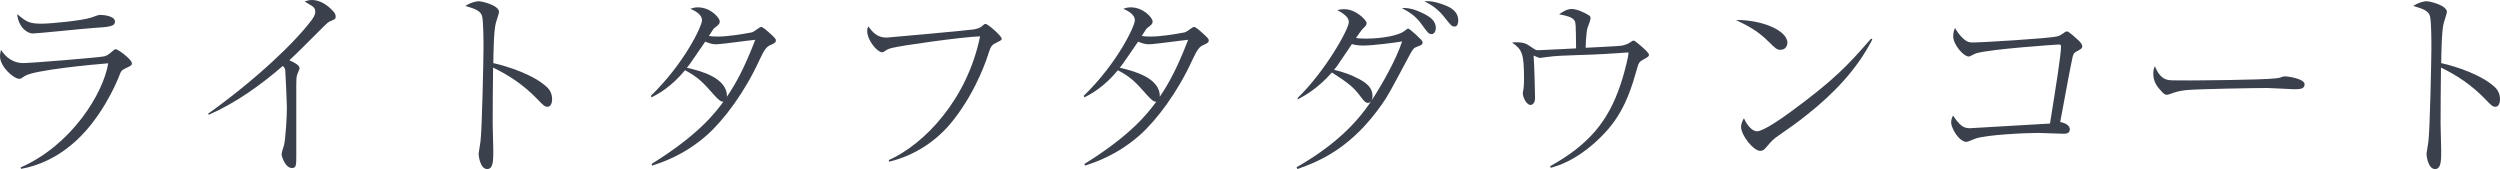
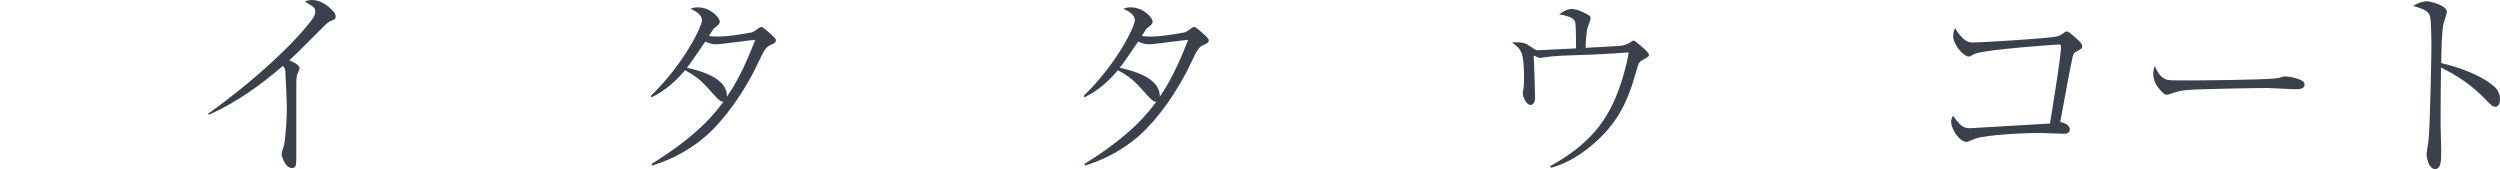
<svg xmlns="http://www.w3.org/2000/svg" id="_イヤー_2" viewBox="0 0 367.319 24.839">
  <defs>
    <style>.cls-1{fill:#3a404c;}</style>
  </defs>
  <g id="design">
    <g>
-       <path class="cls-1" d="M3.03,24.599c7.47-3.27,12.149-10.859,12.87-15.299-2.31,.18-10.89,.99-12.24,1.859-.57,.391-.63,.42-.84,.42-.78,0-2.82-1.739-2.82-3.329,0-.24,.03-.479,.15-.931,.72,1.141,1.83,1.951,3.24,1.951,1.109,0,11.129-.811,11.909-.99,.27-.061,.54-.15,1.29-.811,.18-.18,.3-.24,.42-.24,.33,0,2.37,1.5,2.37,2.07,0,.3-.09,.33-.96,.75-.6,.3-.63,.359-.99,1.32-.27,.66-2.609,6.359-6.959,9.93-2.13,1.77-4.65,3.029-7.38,3.51l-.06-.211ZM6.09,3.479c1.5,0,6.12-.479,7.32-.899,.96-.36,1.08-.39,1.38-.39,.48,0,2.1,.18,2.1,.959,0,.75-.84,.811-3.149,.961-1.41,.09-8.25,.81-8.94,.81-.6,0-2.04-.66-2.28-2.851,1.35,1.141,1.8,1.41,3.57,1.41Z" />
      <path class="cls-1" d="M30.57,16.71c7.11-5.07,12.84-10.561,15.27-13.83,.45-.63,.48-.96,.48-1.14,0-.21,0-.54-.45-.841-.18-.119-.96-.6-1.11-.689,.3-.09,.66-.21,1.08-.21,1.26,0,2.34,.841,2.94,1.47,.359,.36,.54,.57,.54,.99,0,.33-.18,.391-.6,.57-.479,.18-.57,.27-1.439,1.14-3.24,3.239-3.6,3.601-4.77,4.68,.6,.271,1.5,.69,1.5,1.17,0,.15-.3,.78-.33,.9-.15,.39-.15,.93-.15,1.739v10.29c0,1.26,0,1.739-.63,1.739-.99,0-1.53-1.709-1.53-2.039,0-.21,.3-1.141,.36-1.32,.24-1.08,.42-4.289,.42-5.49,0-.689-.21-5.249-.24-5.52-.06-.3-.12-.39-.36-.629-3.3,2.85-6.87,5.398-10.86,7.169l-.12-.149Z" />
-       <path class="cls-1" d="M80.399,12.84c.45,.42,.72,1.05,.72,1.71,0,.72-.271,1.14-.69,1.14-.39,0-.689-.3-1.35-.989-2.16-2.281-4.41-3.69-6.63-4.771-.03,2.729-.06,5.521-.06,8.249,0,.631,.09,3.391,.09,3.931,0,1.44,0,2.729-.9,2.729-1.02,0-1.26-1.92-1.26-2.25,0-.06,.24-1.56,.27-1.74,.24-1.619,.45-12.568,.45-13.709,0-.93,0-4.02-.21-4.77-.21-.779-1.02-1.08-2.46-1.5,1.05-.66,1.891-.689,1.95-.689,.45,0,3,.569,3,1.59,0,.149-.3,1.049-.45,1.56-.33,1.021-.36,4.62-.39,5.94,2.25,.51,6,1.739,7.919,3.569Z" />
      <path class="cls-1" d="M95.64,14.069c4.95-4.799,7.5-10.26,7.5-11.069,0-.96-1.17-1.47-1.71-1.71,.45-.15,.69-.21,1.11-.21,1.86,0,3.21,1.53,3.21,2.069,0,.361-.18,.511-.78,.961-.149,.119-.21,.24-.81,1.17,.33,.06,.54,.09,1.32,.09,1.44,0,3.45-.33,4.92-.6,.27-.061,.45-.211,1.02-.601,.24-.181,.33-.21,.42-.21,.24,0,.81,.51,1.08,.75,.96,.87,1.08,.99,1.08,1.23,0,.33-.3,.449-.69,.629-.66,.271-.96,.601-1.74,2.28-2.16,4.71-5.16,8.729-7.709,11.01-3.39,2.97-6.57,3.989-8.04,4.47l-.09-.24c6.93-4.289,9.359-7.529,10.56-9.149-.36,.03-.69-.239-1.29-.899-1.74-1.95-2.34-2.641-4.35-3.721-2.07,2.49-3.93,3.48-4.92,3.99l-.09-.24Zm15.329-8.219c-.84,.059-4.92,.659-5.85,.659-.51,0-1.14-.239-1.5-.39-.72,1.02-1.71,2.52-2.13,3.09-.3,.42-.42,.57-.57,.75,1.92,.42,6,1.47,5.88,4.26,1.29-1.891,2.55-4.17,4.17-8.369Z" />
-       <path class="cls-1" d="M130.59,23.519c5.19-2.309,11.52-8.879,13.41-18.179-2.67,.091-11.64,1.351-12.96,1.71-.569,.15-.66,.21-1.109,.51-.03,.03-.18,.12-.33,.12-.69,0-2.19-1.739-2.19-3.149,0-.301,.12-.51,.181-.66,.96,1.47,1.92,1.65,2.699,1.65,.24,0,12.09-1.08,12.81-1.201,.75-.149,1.021-.299,1.32-.6,.21-.18,.27-.209,.39-.209,.33,0,2.37,1.77,2.37,2.189,0,.15-.09,.24-.72,.539-.72,.33-.87,.541-1.17,1.44-.18,.601-1.68,5.46-5.19,9.93-2.37,3.06-5.699,5.25-9.479,6.149l-.03-.24Z" />
      <path class="cls-1" d="M159.24,14.069c4.95-4.799,7.5-10.26,7.5-11.069,0-.96-1.17-1.47-1.71-1.71,.45-.15,.69-.21,1.11-.21,1.859,0,3.209,1.53,3.209,2.069,0,.361-.18,.511-.78,.961-.15,.119-.21,.24-.81,1.17,.33,.06,.54,.09,1.32,.09,1.44,0,3.45-.33,4.92-.6,.27-.061,.45-.211,1.02-.601,.24-.181,.33-.21,.42-.21,.24,0,.81,.51,1.08,.75,.96,.87,1.08,.99,1.08,1.23,0,.33-.3,.449-.689,.629-.66,.271-.96,.601-1.74,2.28-2.16,4.71-5.16,8.729-7.71,11.01-3.39,2.97-6.569,3.989-8.039,4.47l-.09-.24c6.93-4.289,9.36-7.529,10.56-9.149-.36,.03-.69-.239-1.29-.899-1.74-1.95-2.34-2.641-4.35-3.721-2.069,2.49-3.93,3.48-4.919,3.99l-.09-.24Zm15.33-8.219c-.84,.059-4.919,.659-5.85,.659-.51,0-1.14-.239-1.5-.39-.72,1.02-1.71,2.52-2.13,3.09-.3,.42-.42,.57-.57,.75,1.92,.42,6,1.47,5.88,4.26,1.29-1.891,2.55-4.17,4.169-8.369Z" />
-       <path class="cls-1" d="M190.5,24.569c4.649-2.641,8.52-5.88,11.129-9.96,1.53-2.37,3.48-5.819,4.38-8.52-.99,.181-4.38,.601-5.609,.601-.33,0-1.14,0-1.77-.211-.36,.51-1.86,2.791-2.19,3.24-.15,.18-.3,.359-.42,.54,1.29,.3,2.55,.75,3.72,1.38,1.05,.57,1.92,1.26,1.92,2.46,0,.84-.45,1.021-.66,1.021-.39,0-.66-.36-1.14-.99-.99-1.32-1.77-1.95-4.17-3.48-2.1,2.4-4.08,3.45-4.979,3.93l-.09-.149c4.08-3.931,7.56-10.14,7.56-11.189,0-.81-.931-1.32-1.71-1.771,.45-.09,.72-.119,1.05-.119,1.71,0,3.27,1.619,3.27,2.039,0,.271-.09,.391-.54,.811-.21,.21-.689,.9-1.02,1.38,.39,.09,1.41,.09,1.53,.09,2.459,0,4.77-.51,5.49-1.05,.48-.36,.54-.42,.66-.42,.21,0,2.04,1.68,2.1,1.92v.119c0,.33-.18,.391-.81,.631-.45,.15-.601,.3-1.08,1.199-2.91,5.461-3.24,6.061-4.02,7.17-4.47,6.42-9.06,8.4-12.479,9.6l-.12-.27ZM208.259,1.591c1.71,.689,2.7,1.379,2.7,2.52,0,.57-.3,.899-.6,.899-.45,0-.54-.149-1.44-1.38-.9-1.26-1.71-1.77-2.97-2.46,.63,0,1.26,0,2.31,.421Zm4.08-.811c.66,.27,1.92,.811,1.92,2.25,0,.42-.15,.869-.51,.869-.42,0-.54-.119-1.41-1.229-1.08-1.409-2.04-1.95-3.06-2.489,.66-.031,1.44-.031,3.06,.6Z" />
      <path class="cls-1" d="M227.76,24.419c5.669-3.15,8.549-6.6,10.35-12.029,.779-2.34,1.17-4.35,1.17-4.59,0-.09-.03-.09-.12-.09-.3,0-1.53,.119-1.77,.119-5.22,.361-7.65,.211-10.049,.541-.181,0-.96,.15-1.11,.15-.06,0-.6-.211-.9-.361,.09,1.23,.21,5.07,.21,6.24,0,.721-.36,1.02-.66,1.02-.63,0-1.141-1.199-1.141-1.68,0-.119,.09-.66,.12-.779,.03-.301,.061-.961,.061-1.23,0-3.9-.271-4.439-1.771-5.49,1.68-.119,2.13,.181,2.73,.601,.75,.511,.81,.54,1.109,.54,.24,0,3.33-.15,3.78-.18,.81-.03,.9-.061,1.8-.09-.03-3.66-.06-3.78-.21-4.051-.24-.359-.51-.629-2.28-.959,.3-.211,1.08-.78,1.83-.78,.93,0,2.16,.69,2.49,.899,.18,.09,.3,.211,.3,.48,0,.24-.39,1.23-.45,1.41-.09,.33-.149,.66-.24,1.949-.03,.541-.03,.75-.03,.961,.63-.031,4.859-.24,5.22-.301,.39-.061,.99-.24,1.35-.51,.271-.18,.33-.24,.45-.24,.18,0,.27,.09,1.11,.78,.27,.239,1.17,1.021,1.17,1.29,0,.24-.09,.3-.84,.72-.63,.33-.66,.45-.99,1.59-1.38,4.979-2.94,7.829-6.3,10.77-2.91,2.55-5.25,3.24-6.3,3.54l-.09-.24Z" />
-       <path class="cls-1" d="M262.62,6.3c0,.21-.15,1.02-1.02,1.02-.54,0-.78-.239-1.71-1.17-1.65-1.649-3.15-2.399-4.83-3.209,3.63-.061,7.56,1.47,7.56,3.359Zm12.479-.51c-2.25,4.41-5.729,8.01-9.6,11.069-1.38,1.11-2.58,1.95-4.14,3.03-.87,.6-.96,.72-1.92,1.83-.21,.24-.42,.449-.81,.449-.99,0-2.82-2.279-2.82-3.539,0-.51,.24-.9,.42-1.26,.54,1.229,1.32,1.92,1.92,1.92,.96,0,3.75-1.98,4.859-2.791,6.48-4.739,8.52-6.93,11.91-10.829l.18,.12Z" />
      <path class="cls-1" d="M304.109,18.989c0,.66-.57,.66-.99,.66-.57,0-3.09-.12-3.6-.12-2.04,0-7.5,.271-9.209,.81-.21,.061-1.17,.51-1.38,.51-1.05,0-2.25-1.949-2.25-2.879,0-.391,.12-.69,.27-.99,1.05,1.529,1.561,1.859,2.49,1.859,.24,0,10.979-.629,11.76-.689,.93-5.789,1.62-10.14,1.62-11.31,0-.271-.09-.3-.33-.3-.21,0-10.049,.66-12.12,1.289-.18,.031-.93,.48-1.08,.48-.81,0-2.31-1.77-2.31-2.97,0-.63,.15-.96,.27-1.229,.24,.42,.54,.93,1.17,1.529,.66,.6,1.02,.6,1.44,.6,1.53,0,11.069-.6,12.27-.869,.48-.09,.63-.21,1.2-.6,.12-.121,.24-.15,.39-.15,.27,0,1.41,1.08,1.71,1.35,.18,.18,.51,.51,.51,.84,0,.301-.21,.42-.84,.75-.33,.18-.45,.301-.57,.78-.36,1.649-.84,4.26-1.83,9.6,.6,.06,1.41,.45,1.41,1.05Z" />
      <path class="cls-1" d="M318.36,11.7c.42,.119,.72,.119,3.36,.119,.54,0,10.469-.06,12.569-.3,.57-.06,.6-.06,.96-.21,.18-.061,.36-.09,.57-.09,.15,0,2.79,.3,2.79,1.17,0,.721-.779,.721-1.59,.721-.45,0-3.27-.181-3.899-.181-1.8,0-10.29,.149-11.76,.3-.36,.03-1.23,.12-2.07,.42-.57,.21-.72,.27-.93,.27s-.39,0-1.11-.869c-.21-.24-.87-1.02-.87-2.16,0-.42,.03-.779,.24-1.17,.39,1.08,1.05,1.8,1.74,1.98Z" />
      <path class="cls-1" d="M366.599,12.84c.45,.42,.72,1.05,.72,1.71,0,.72-.27,1.14-.69,1.14-.39,0-.69-.3-1.35-.989-2.16-2.281-4.41-3.69-6.63-4.771-.03,2.729-.06,5.521-.06,8.249,0,.631,.09,3.391,.09,3.931,0,1.44,0,2.729-.9,2.729-1.02,0-1.26-1.92-1.26-2.25,0-.06,.24-1.56,.27-1.74,.24-1.619,.45-12.568,.45-13.709,0-.93,0-4.02-.21-4.77-.21-.779-1.02-1.08-2.46-1.5,1.05-.66,1.89-.689,1.95-.689,.45,0,3,.569,3,1.59,0,.149-.3,1.049-.45,1.56-.33,1.021-.36,4.62-.39,5.94,2.25,.51,6,1.739,7.919,3.569Z" />
    </g>
  </g>
</svg>